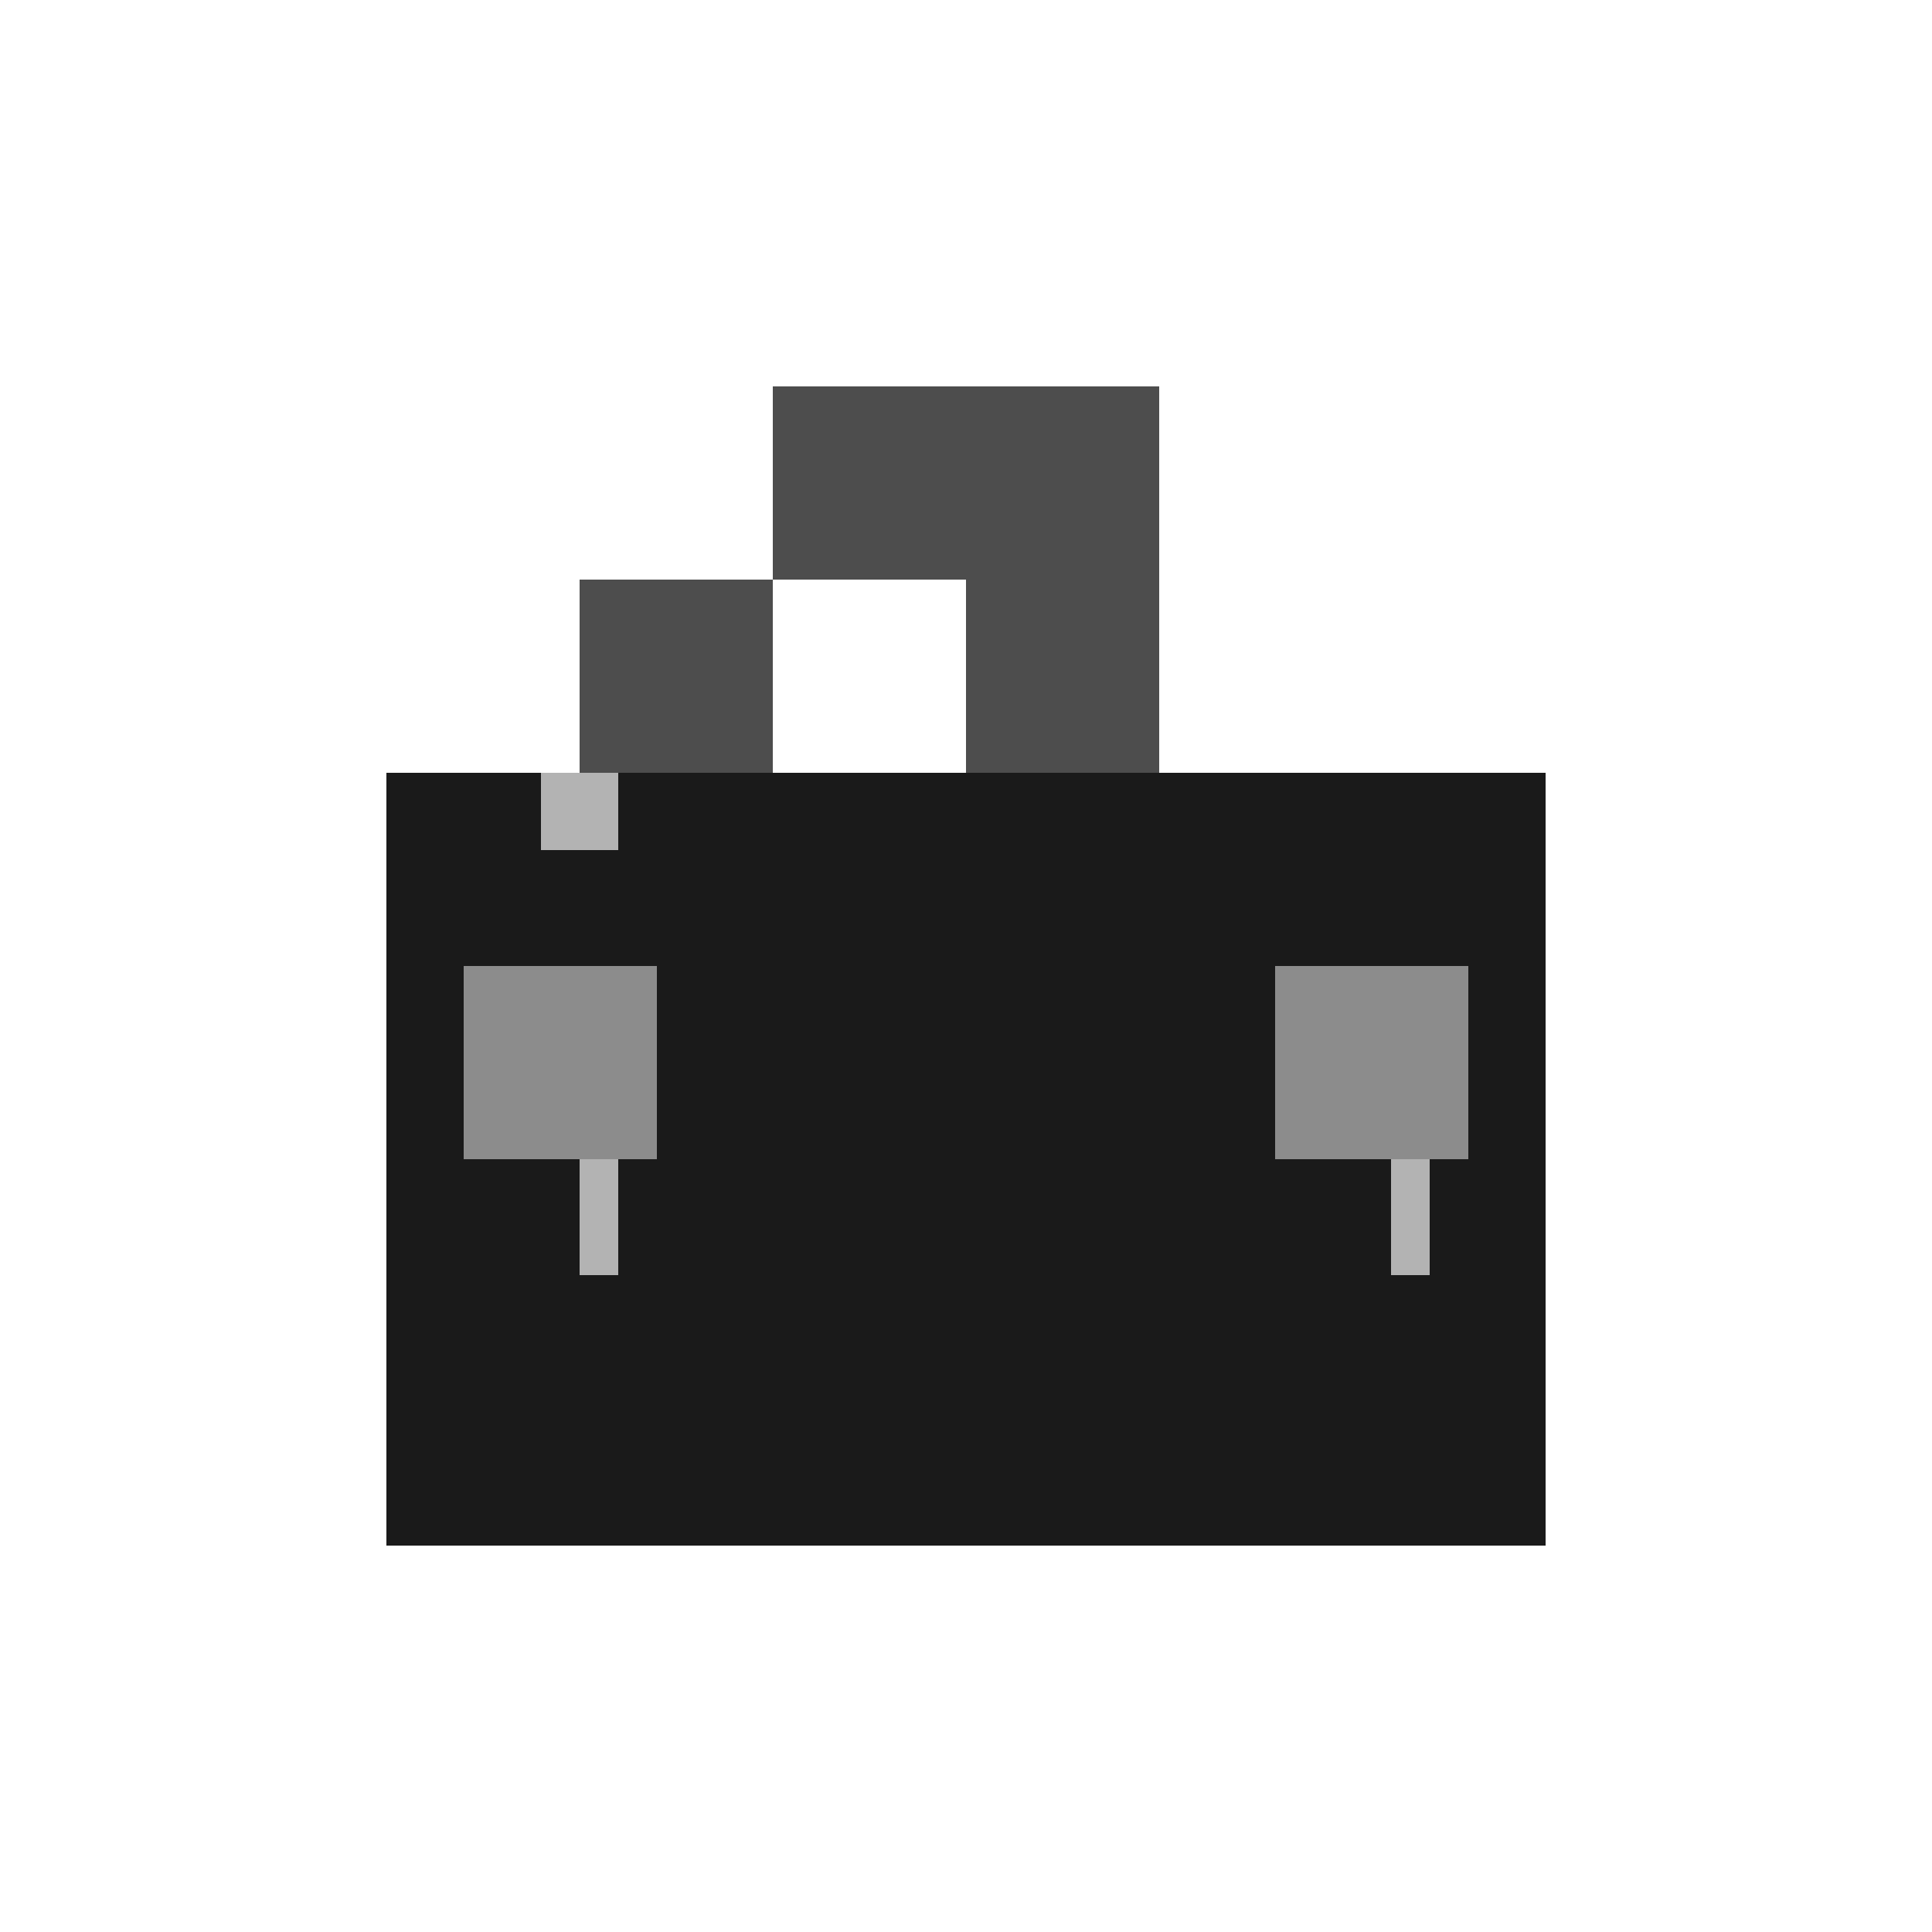
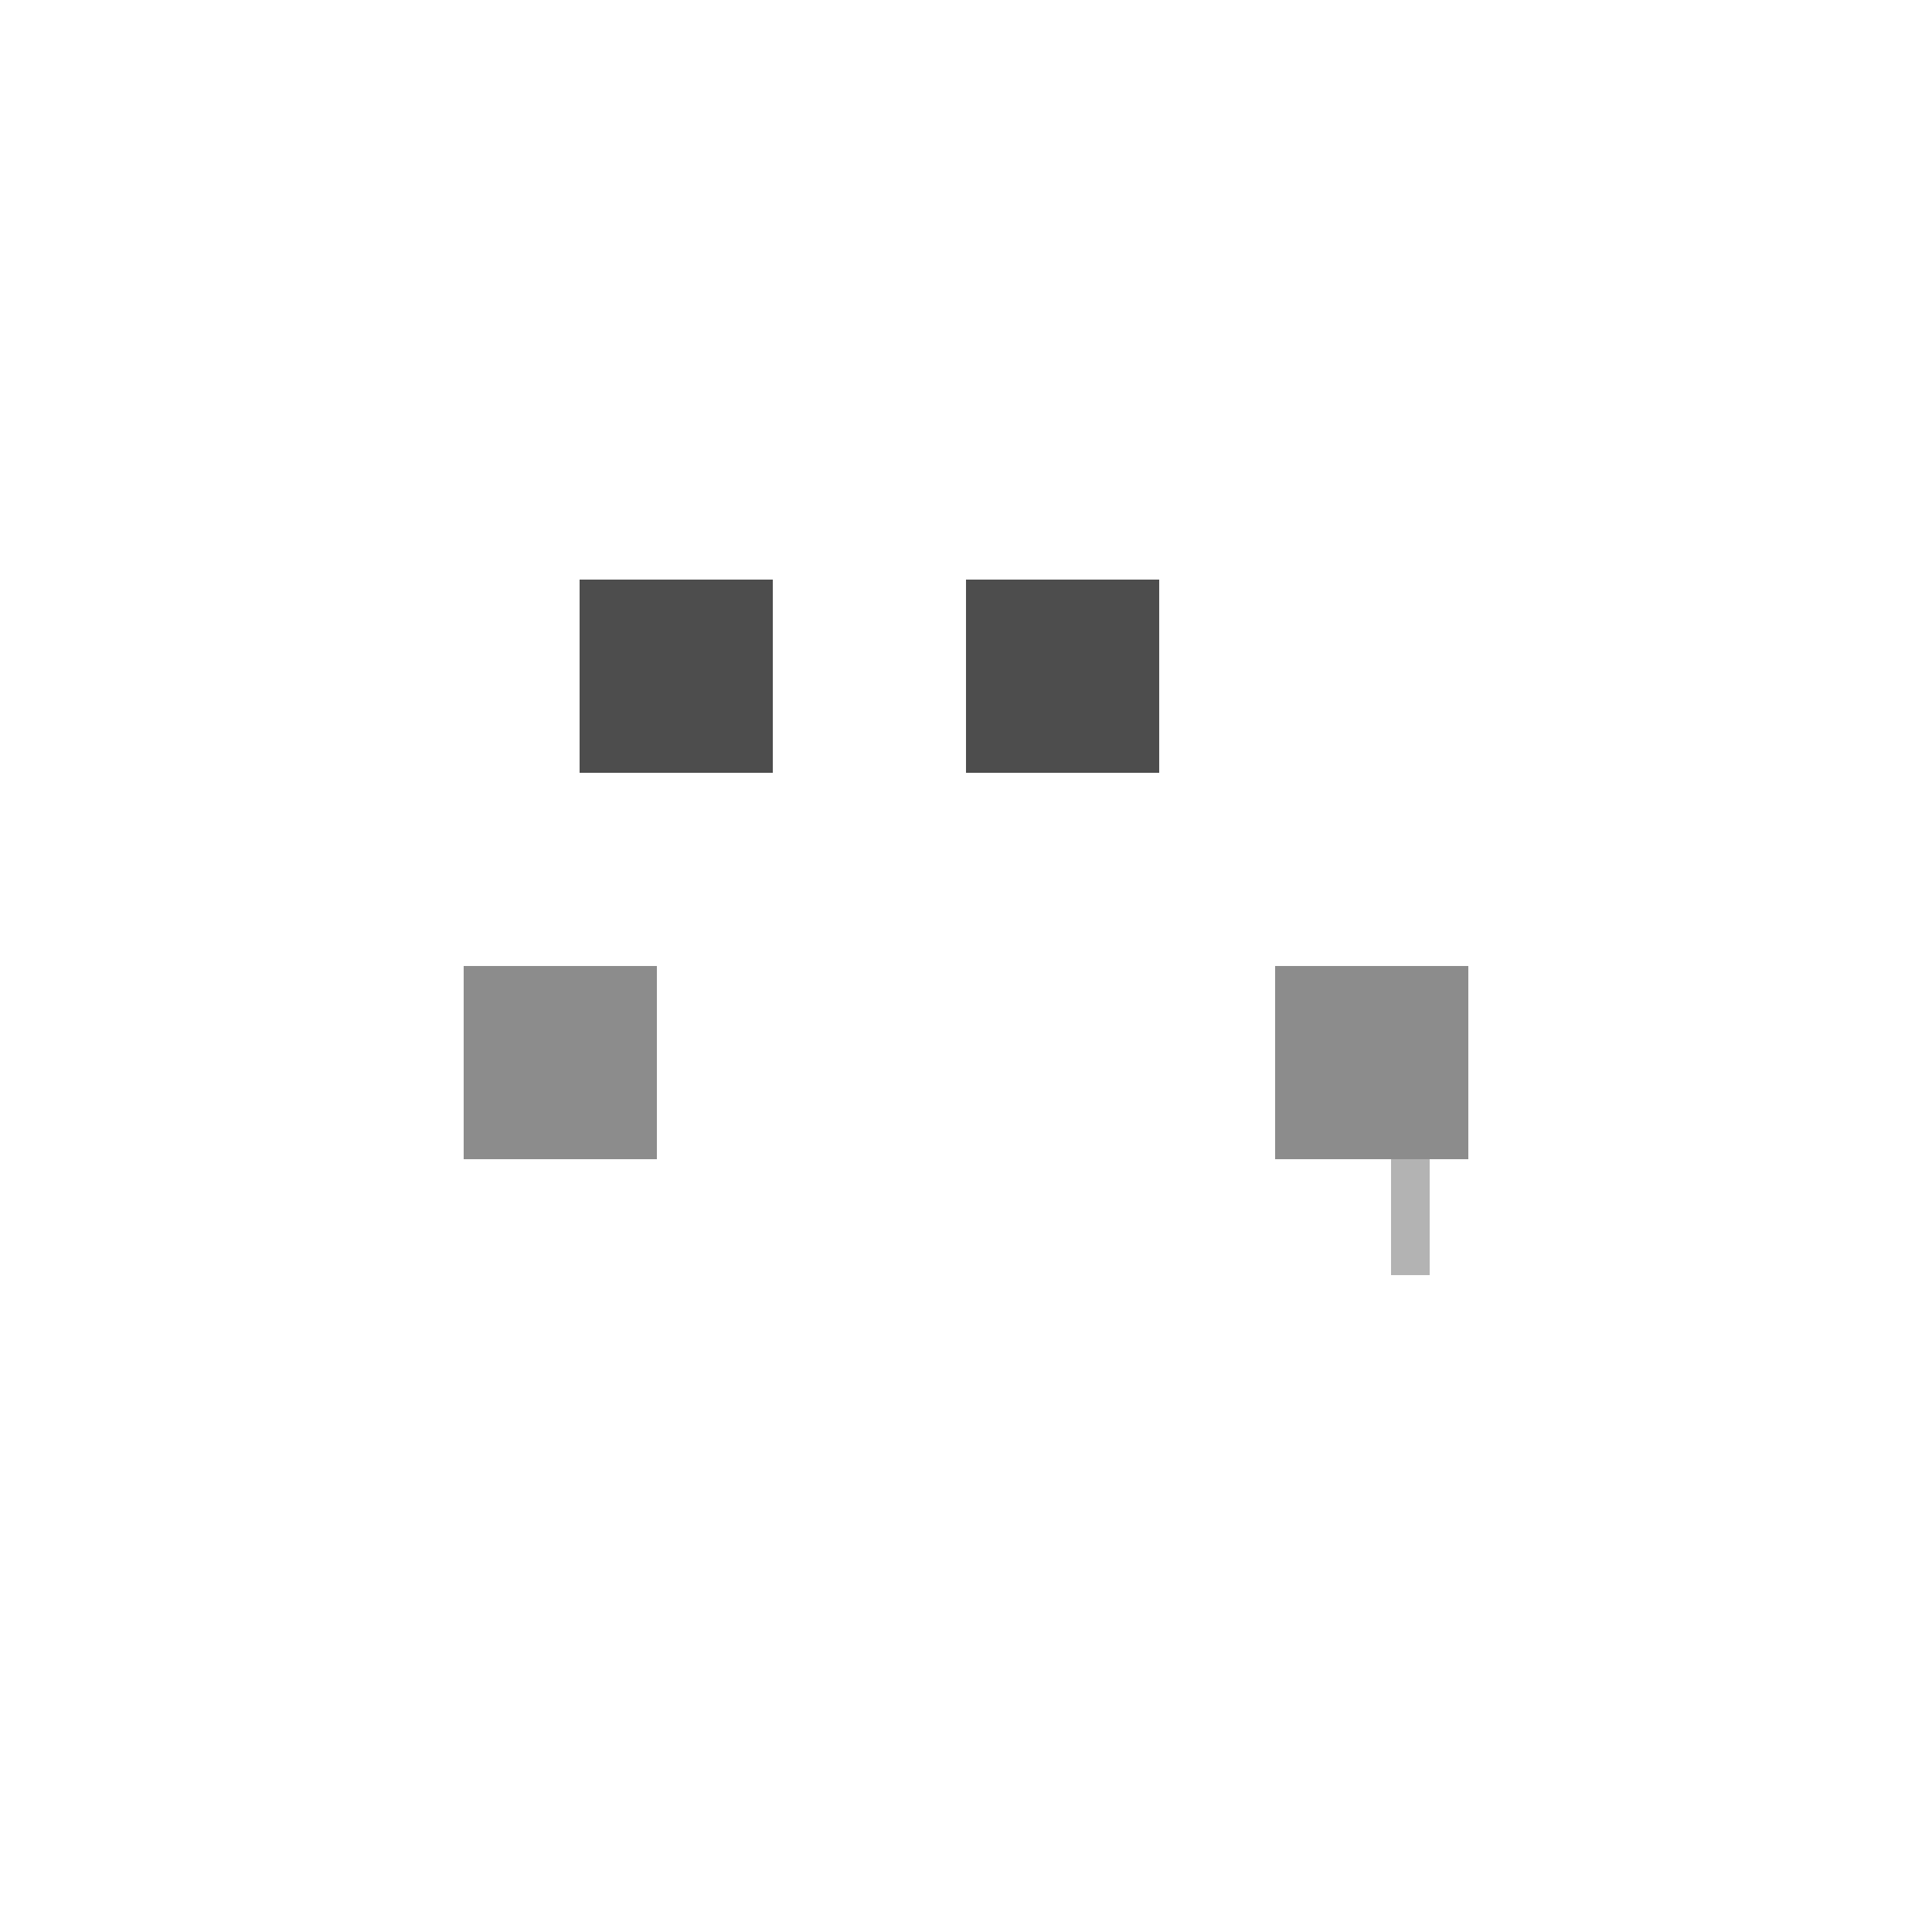
<svg xmlns="http://www.w3.org/2000/svg" width="500" height="500">
  <defs />
  <g>
-     <rect fill="#1a1a1a" stroke="none" x="100" y="200" width="300" height="200" />
    <rect fill="#4d4d4d" stroke="none" x="150" y="150" width="50" height="50" />
    <rect fill="#4d4d4d" stroke="none" x="250" y="150" width="50" height="50" />
-     <rect fill="#4d4d4d" stroke="none" x="200" y="100" width="100" height="50" />
    <rect fill="#8c8c8c" stroke="none" x="120" y="250" width="50" height="50" />
    <rect fill="#8c8c8c" stroke="none" x="330" y="250" width="50" height="50" />
-     <rect fill="#b3b3b3" stroke="none" x="140" y="200" width="20" height="20" />
-     <rect fill="#b3b3b3" stroke="none" x="150" y="300" width="10" height="30" />
    <rect fill="#b3b3b3" stroke="none" x="360" y="300" width="10" height="30" />
  </g>
</svg>